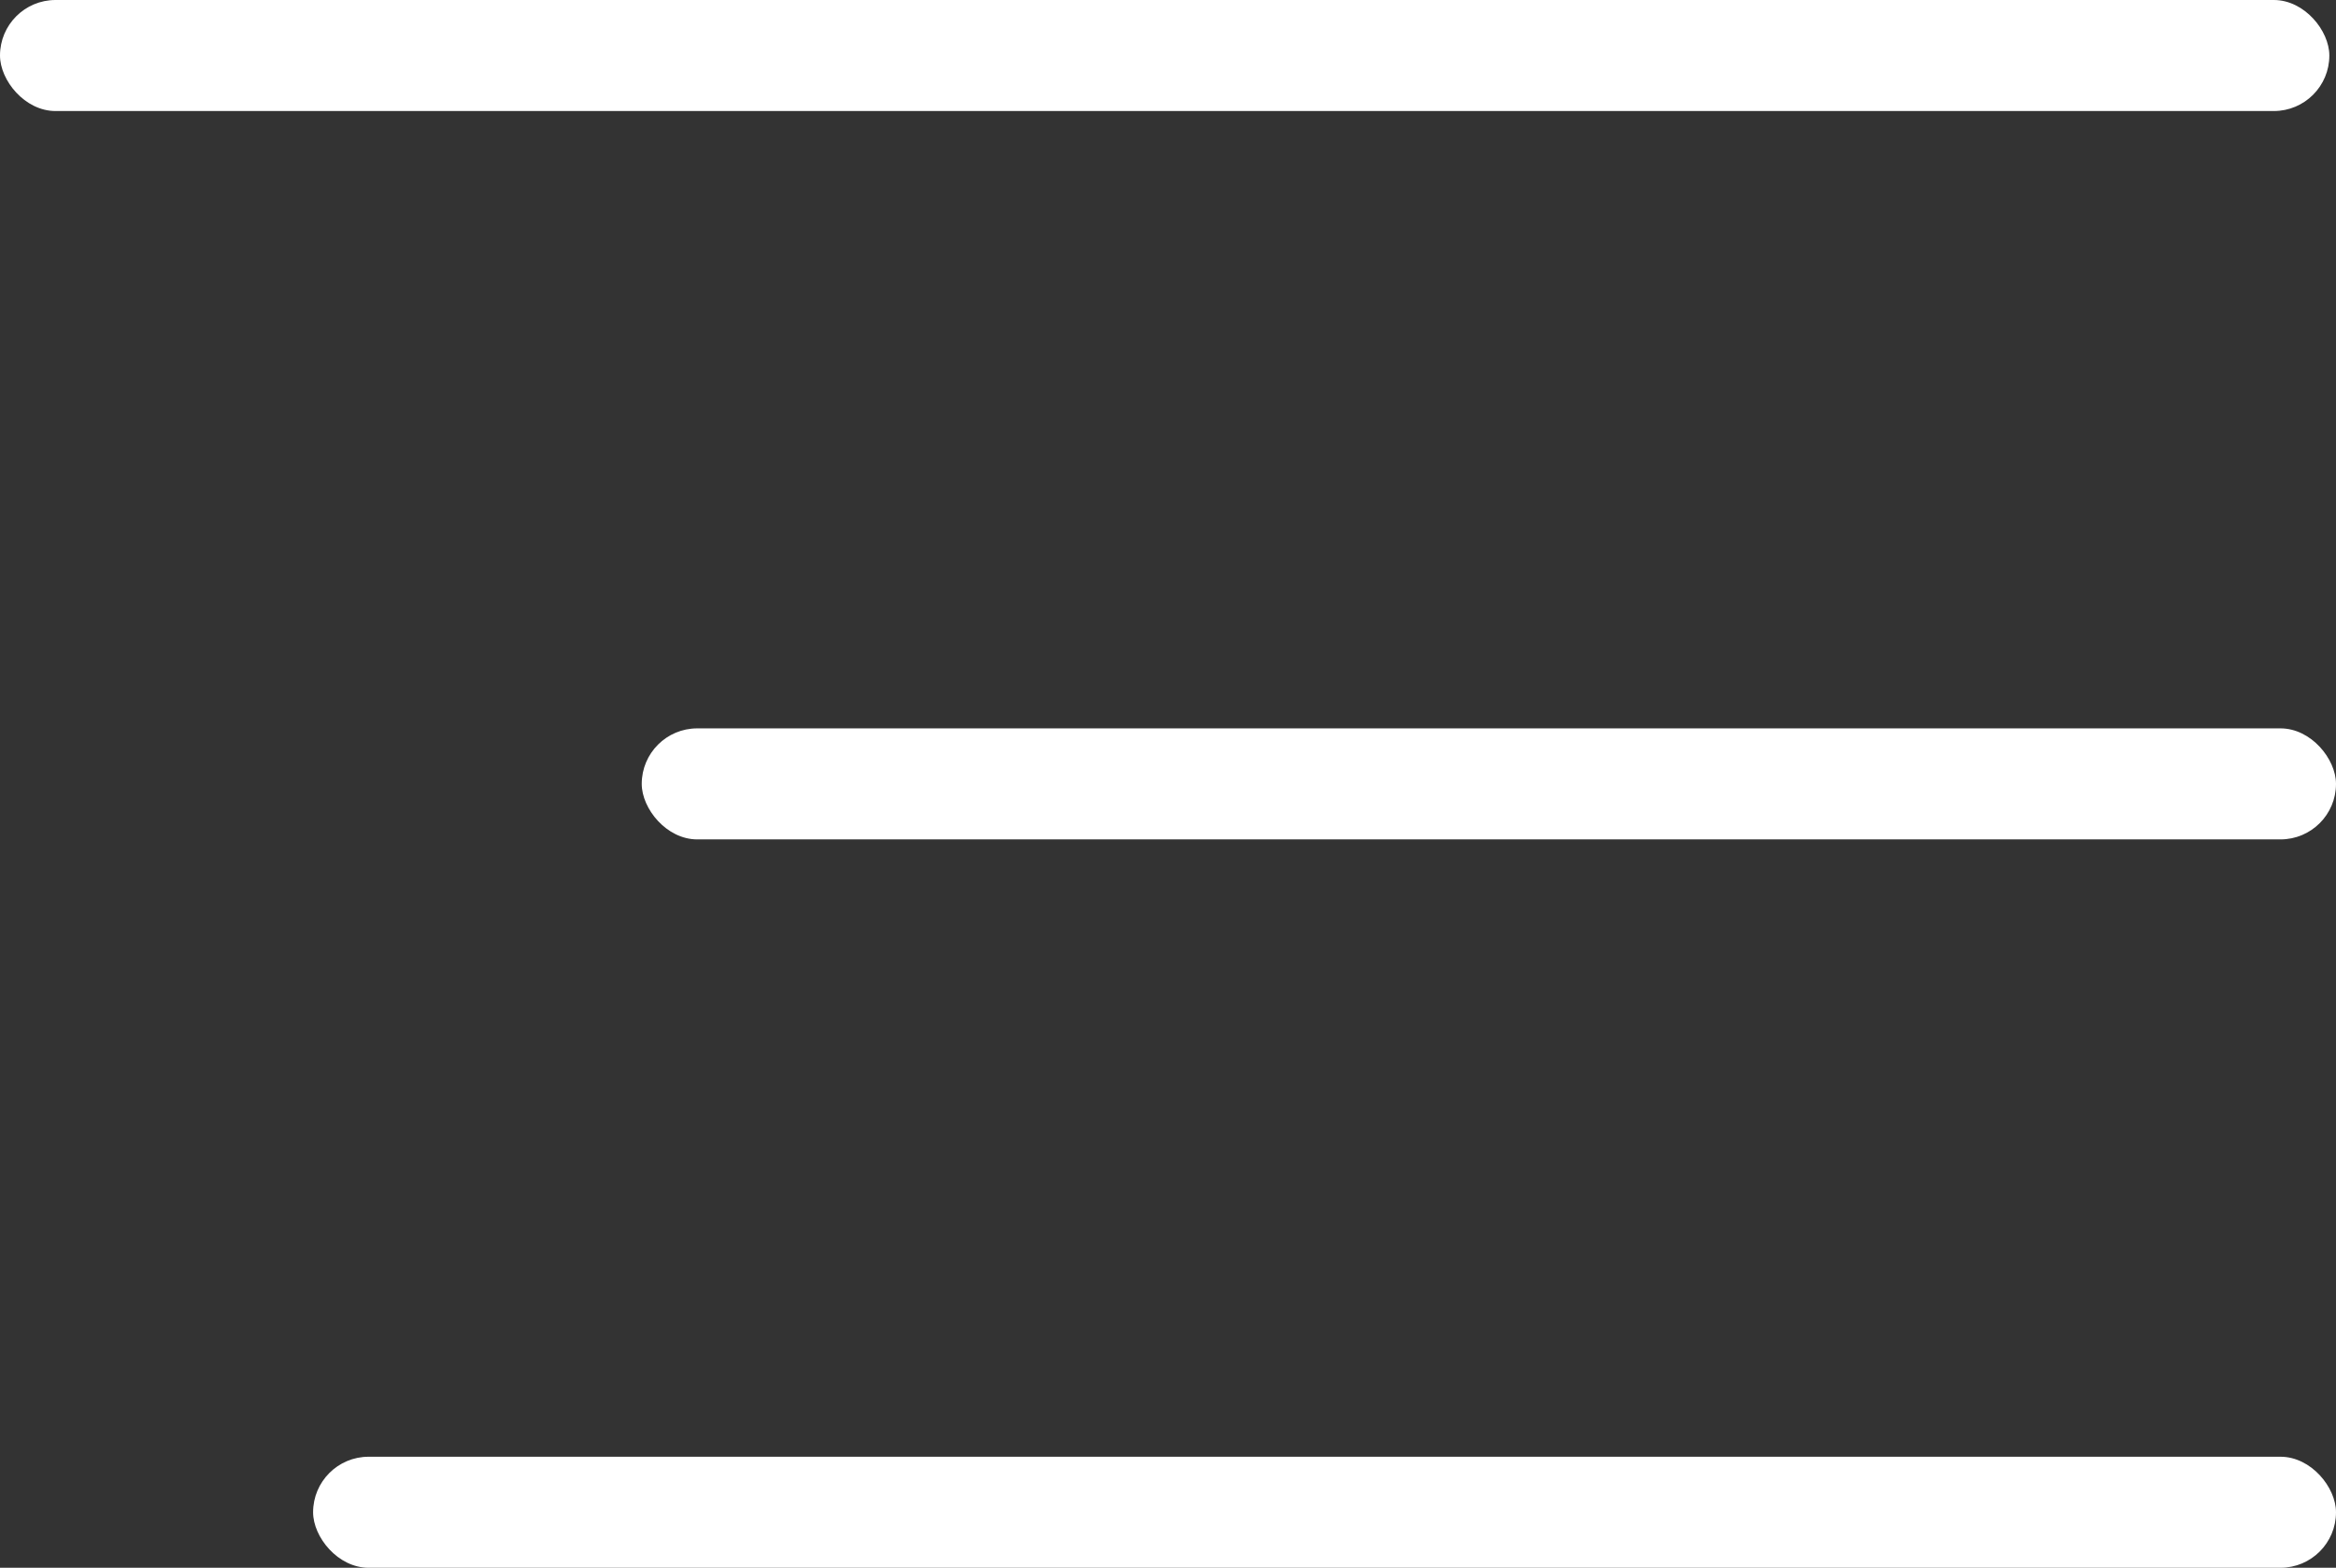
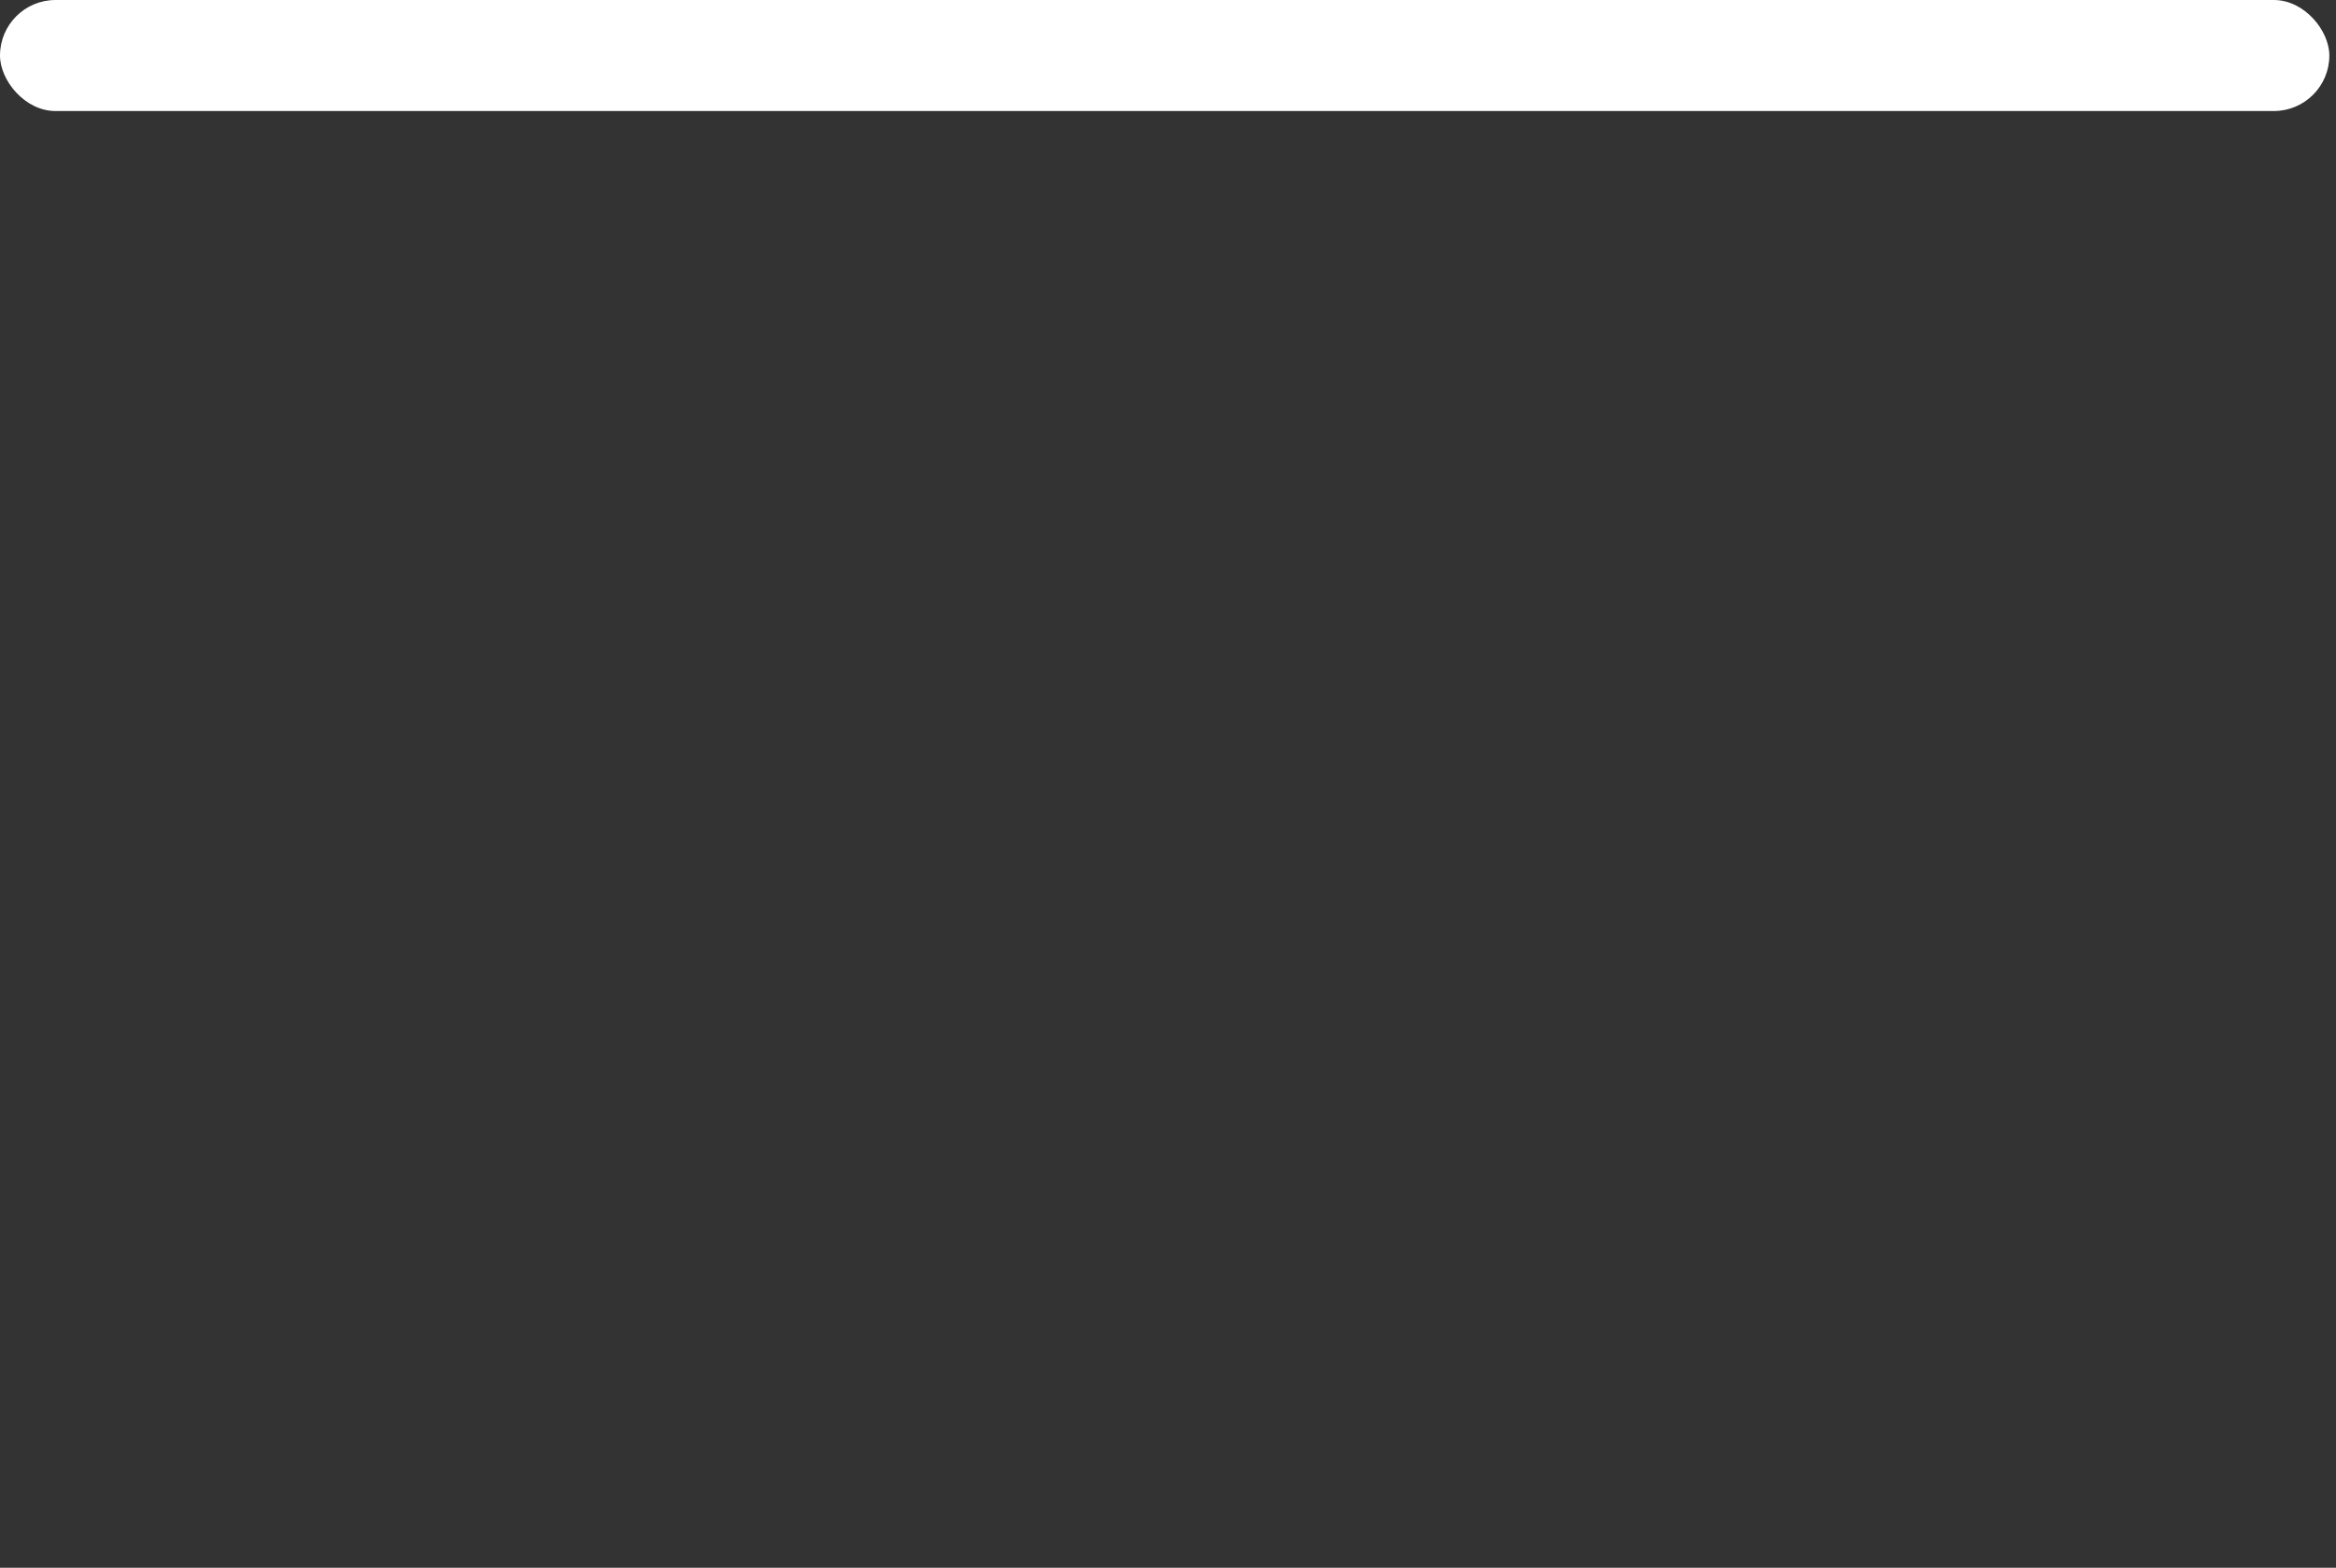
<svg xmlns="http://www.w3.org/2000/svg" width="2104" height="1412" viewBox="0 0 2104 1412" fill="none">
  <rect x="0" y="0" width="2104" height="1412" fill="#333333" stroke="none" />
  <rect width="2098" height="100" rx="50" fill="white" />
-   <rect x="578" y="656" width="1526" height="100" rx="50" fill="white" />
-   <rect x="282" y="1312" width="1822" height="100" rx="50" fill="white" />
</svg>